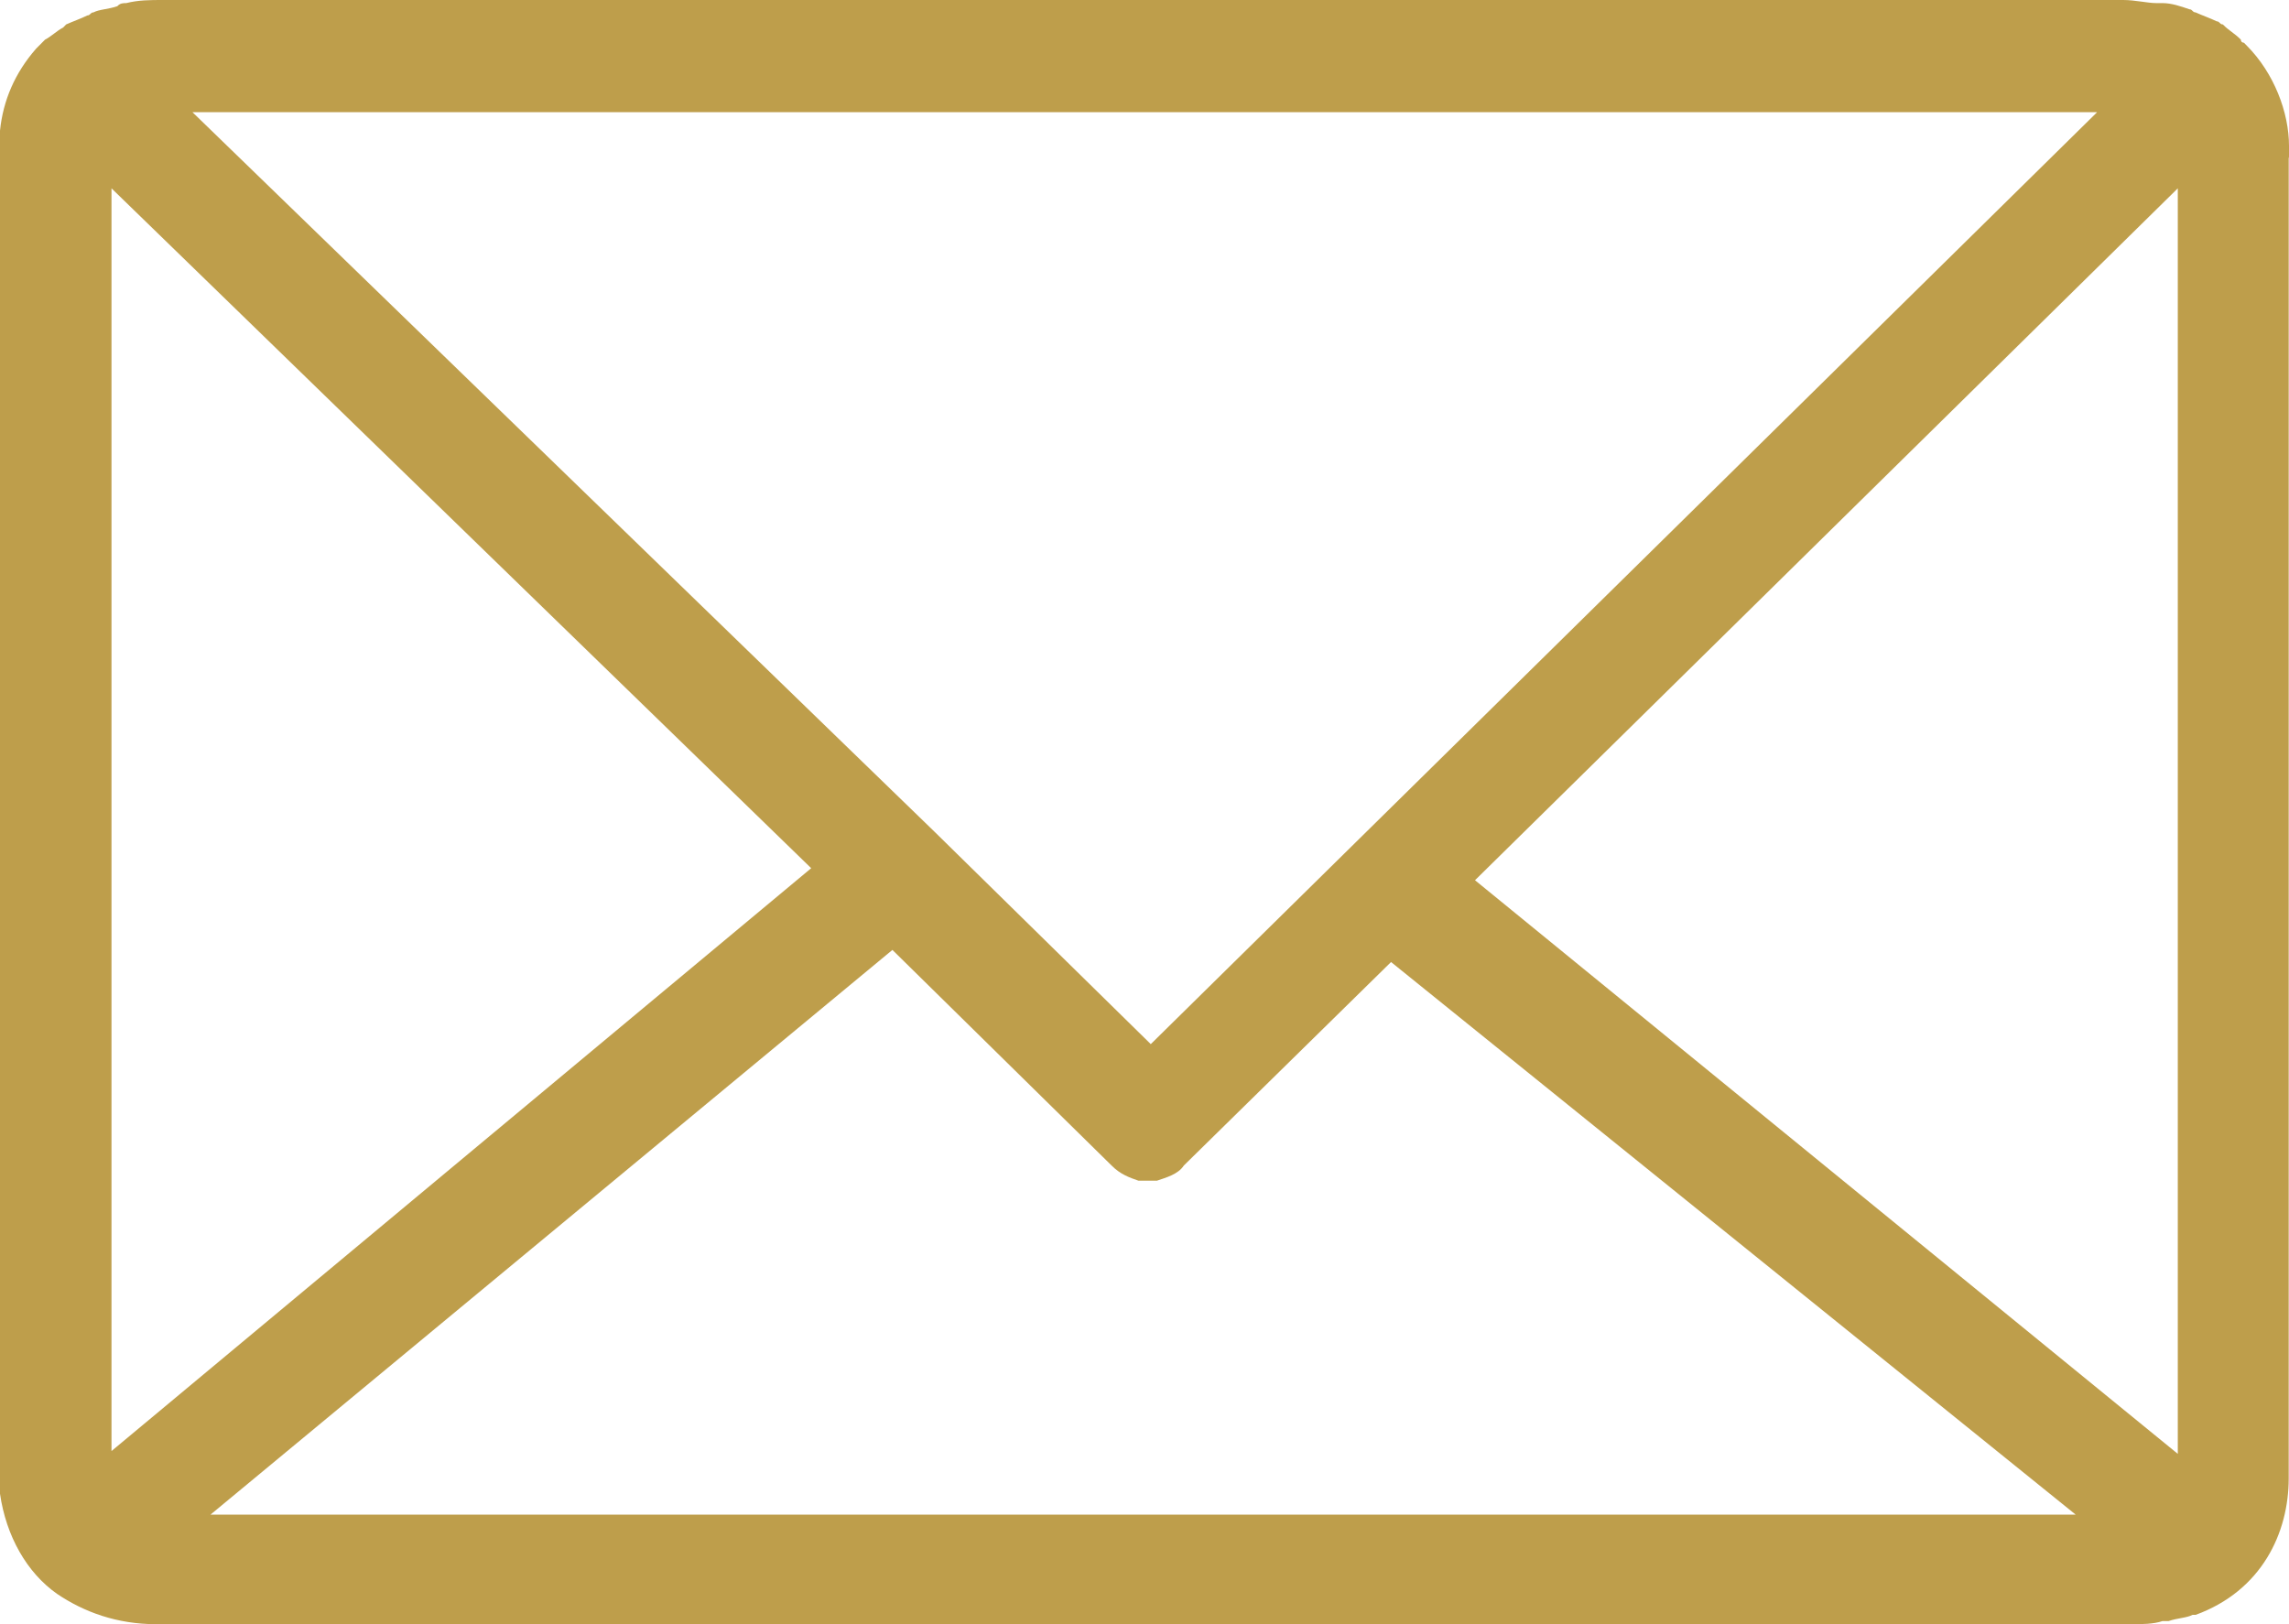
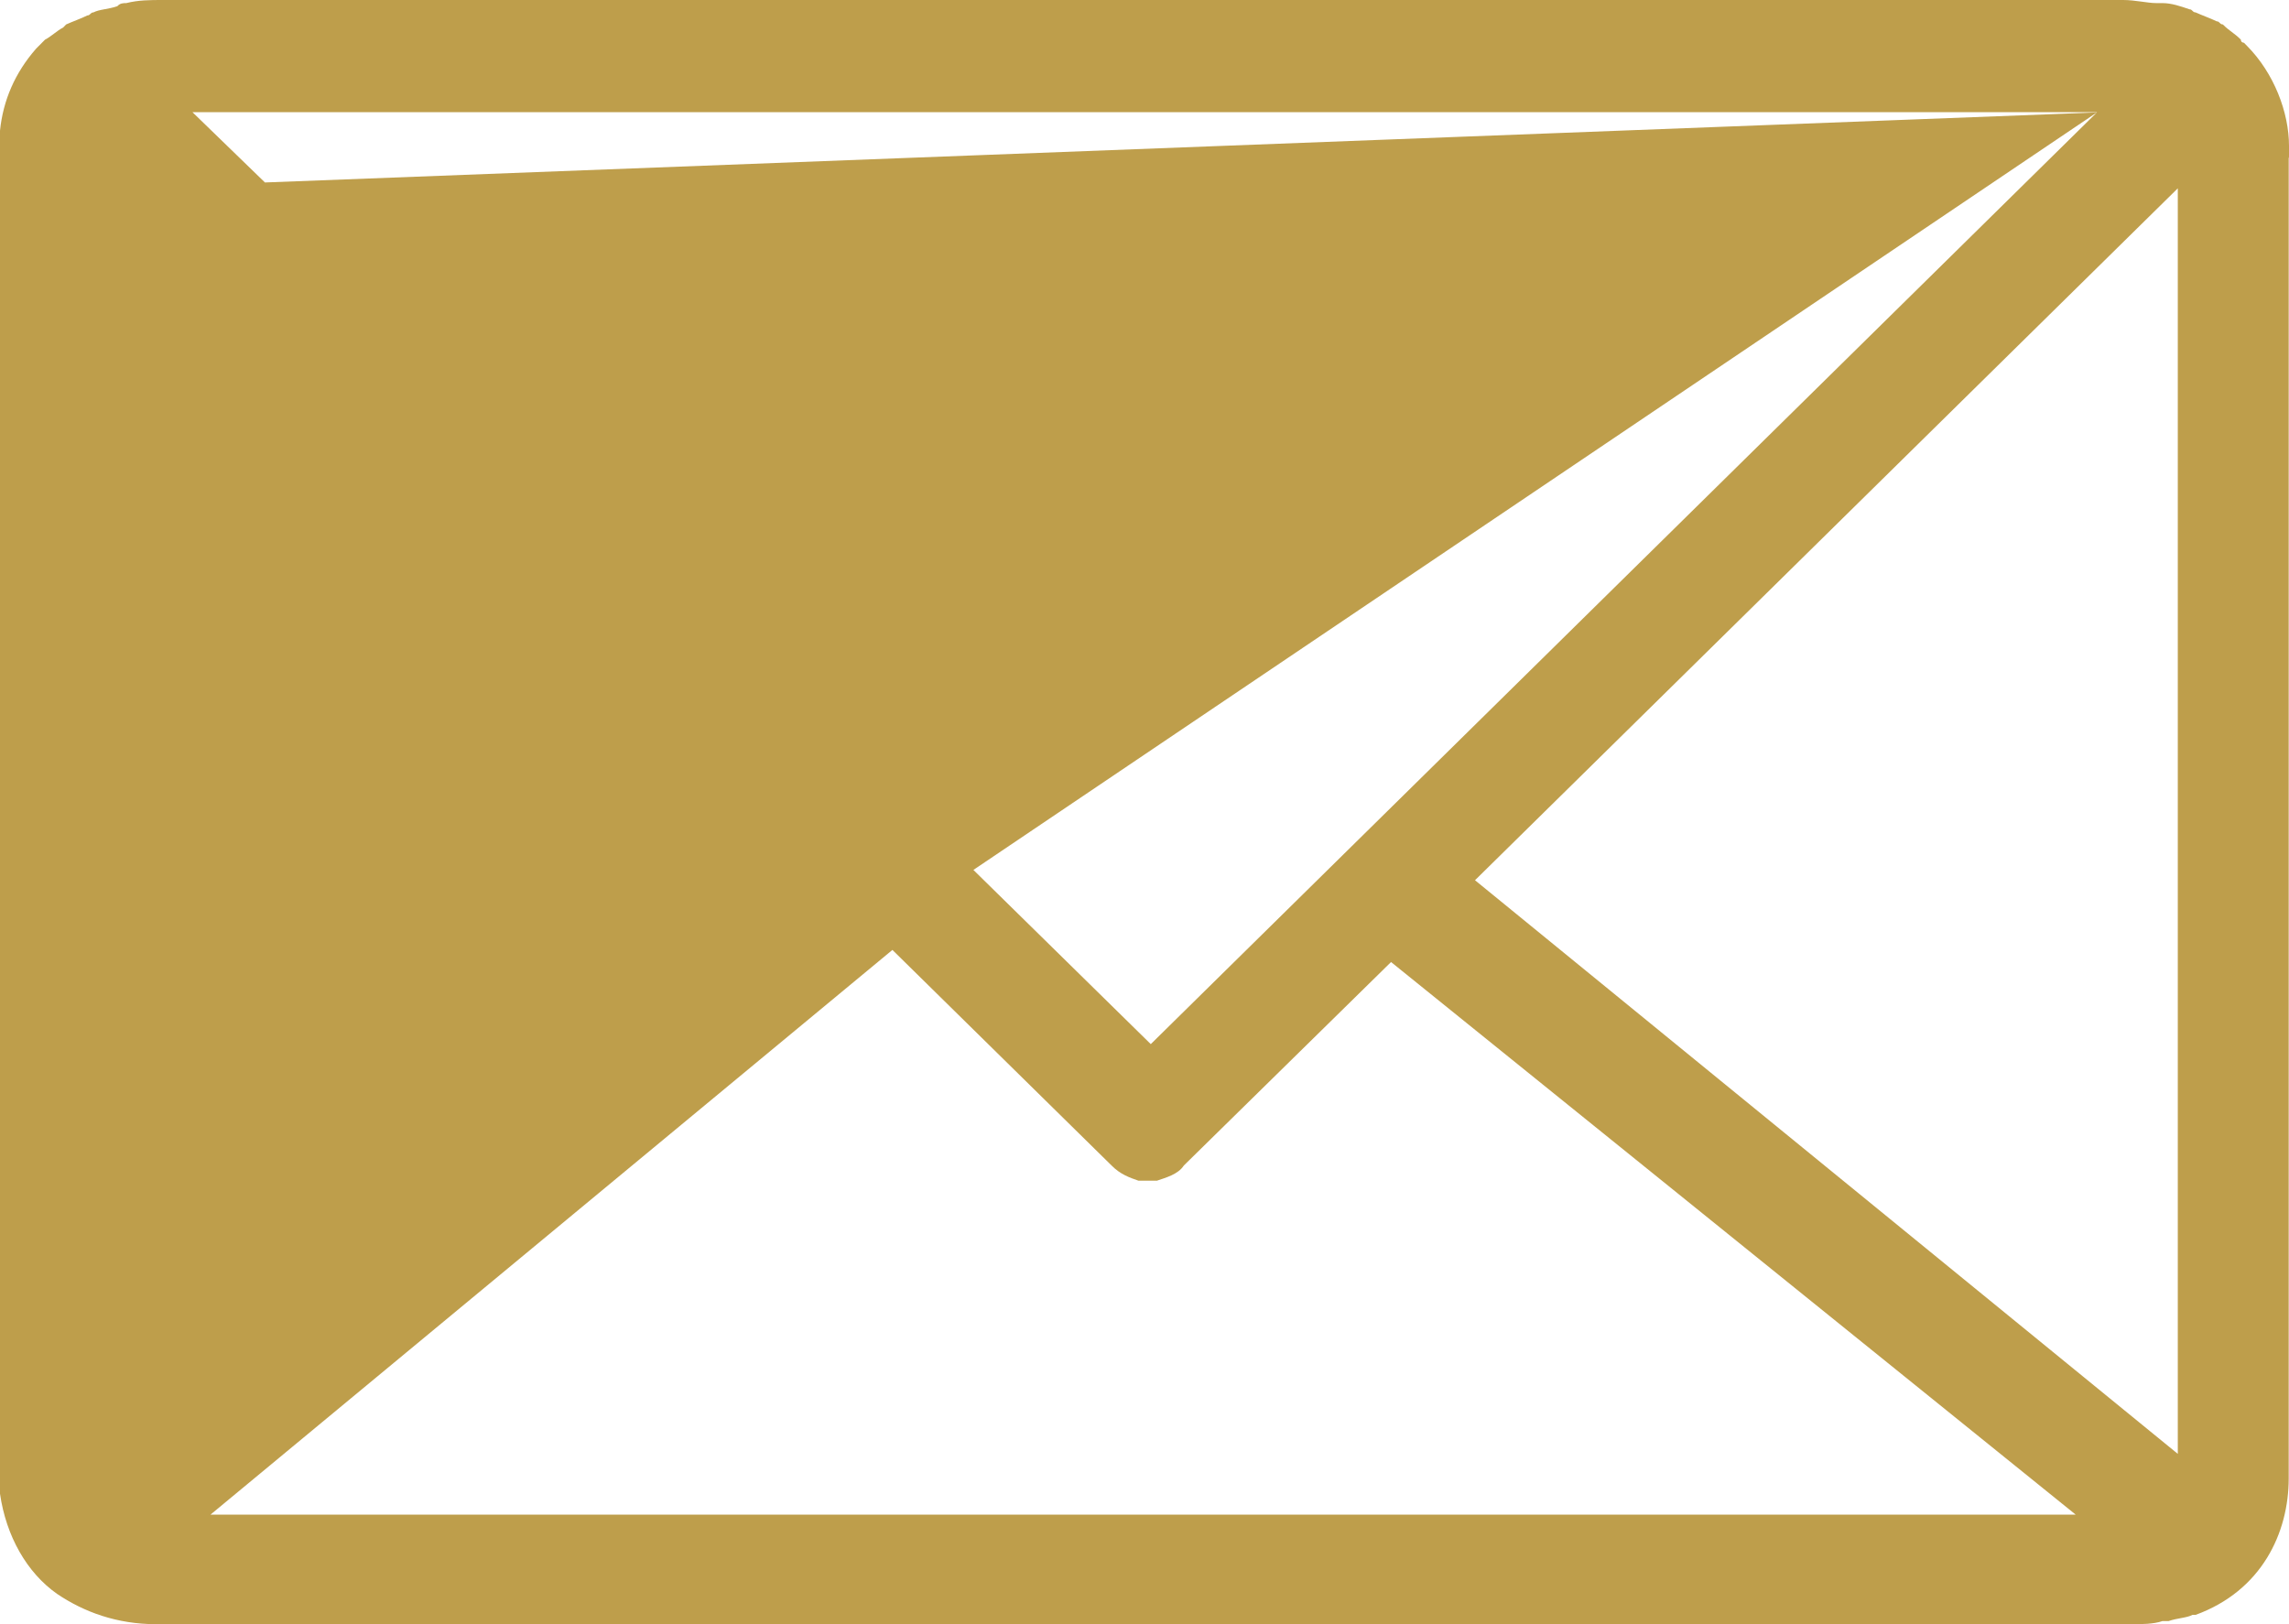
<svg xmlns="http://www.w3.org/2000/svg" id="Untitled-P%E1gina%201" viewBox="0 0 31 22" style="background-color:#ffffff00" xml:space="preserve" x="0px" y="0px" width="31px" height="22px">
  <g>
-     <path d="M 31 2.098 L 31 1.976 C 31 1.523 30.797 0.99 30.431 0.621 L 30.39 0.579 C 30.39 0.579 30.348 0.579 30.348 0.537 C 30.266 0.453 30.186 0.415 30.104 0.331 C 30.062 0.331 30.062 0.289 30.021 0.289 C 29.938 0.248 29.817 0.206 29.735 0.168 C 29.693 0.168 29.693 0.126 29.652 0.126 C 29.531 0.084 29.407 0.042 29.286 0.042 C 29.245 0.042 29.245 0.042 29.203 0.042 C 29.083 0.042 28.917 0 28.755 0 L 2.2 0 C 2.038 0 1.875 0 1.71 0.042 C 1.669 0.042 1.627 0.042 1.589 0.084 C 1.469 0.126 1.345 0.126 1.265 0.168 C 1.224 0.168 1.224 0.209 1.183 0.209 C 1.1 0.251 0.979 0.293 0.896 0.331 L 0.855 0.373 C 0.772 0.415 0.693 0.495 0.61 0.537 C 0.569 0.579 0.527 0.621 0.489 0.659 C 0.203 0.986 0.042 1.359 0 1.77 C 0 1.812 0 1.812 0 1.854 L 0 20.15 C 0 20.192 0 20.192 0 20.233 C 0.083 20.809 0.365 21.303 0.772 21.589 C 1.137 21.836 1.586 22 2.113 22 L 28.838 22 C 28.838 22 28.838 22 28.88 22 L 28.88 22 C 29 22 29.166 22 29.286 21.958 C 29.328 21.958 29.328 21.958 29.369 21.958 C 29.49 21.916 29.614 21.916 29.693 21.874 L 29.735 21.874 C 30.631 21.547 30.996 20.763 30.996 20.024 L 30.996 19.902 L 30.996 19.86 L 30.996 19.818 L 30.996 2.22 C 30.996 2.178 30.996 2.178 30.996 2.136 C 31 2.14 31 2.14 31 2.098 ZM 28.398 1.523 L 15.585 14.143 L 12.655 11.265 L 12.655 11.265 L 2.606 1.519 L 28.398 1.519 L 28.398 1.523 ZM 1.51 19.655 L 1.51 2.551 L 10.986 11.76 L 1.51 19.655 ZM 15.178 20.516 L 2.851 20.516 L 12.086 12.867 L 15.054 15.787 C 15.174 15.909 15.299 15.951 15.419 15.993 L 15.46 15.993 C 15.502 15.993 15.502 15.993 15.543 15.993 L 15.543 15.993 C 15.585 15.993 15.626 15.993 15.626 15.993 L 15.668 15.993 C 15.788 15.951 15.954 15.909 16.033 15.787 L 18.839 13.031 L 28.111 20.516 L 15.178 20.516 L 15.178 20.516 ZM 29.494 19.693 L 19.976 11.923 L 29.494 2.551 L 29.494 19.693 Z" fill="#be9e4b" />
+     <path d="M 31 2.098 L 31 1.976 C 31 1.523 30.797 0.99 30.431 0.621 L 30.39 0.579 C 30.39 0.579 30.348 0.579 30.348 0.537 C 30.266 0.453 30.186 0.415 30.104 0.331 C 30.062 0.331 30.062 0.289 30.021 0.289 C 29.938 0.248 29.817 0.206 29.735 0.168 C 29.693 0.168 29.693 0.126 29.652 0.126 C 29.531 0.084 29.407 0.042 29.286 0.042 C 29.245 0.042 29.245 0.042 29.203 0.042 C 29.083 0.042 28.917 0 28.755 0 L 2.2 0 C 2.038 0 1.875 0 1.71 0.042 C 1.669 0.042 1.627 0.042 1.589 0.084 C 1.469 0.126 1.345 0.126 1.265 0.168 C 1.224 0.168 1.224 0.209 1.183 0.209 C 1.1 0.251 0.979 0.293 0.896 0.331 L 0.855 0.373 C 0.772 0.415 0.693 0.495 0.61 0.537 C 0.569 0.579 0.527 0.621 0.489 0.659 C 0.203 0.986 0.042 1.359 0 1.77 C 0 1.812 0 1.812 0 1.854 L 0 20.15 C 0 20.192 0 20.192 0 20.233 C 0.083 20.809 0.365 21.303 0.772 21.589 C 1.137 21.836 1.586 22 2.113 22 L 28.838 22 C 28.838 22 28.838 22 28.88 22 L 28.88 22 C 29 22 29.166 22 29.286 21.958 C 29.328 21.958 29.328 21.958 29.369 21.958 C 29.49 21.916 29.614 21.916 29.693 21.874 L 29.735 21.874 C 30.631 21.547 30.996 20.763 30.996 20.024 L 30.996 19.902 L 30.996 19.86 L 30.996 19.818 L 30.996 2.22 C 30.996 2.178 30.996 2.178 30.996 2.136 C 31 2.14 31 2.14 31 2.098 ZM 28.398 1.523 L 15.585 14.143 L 12.655 11.265 L 12.655 11.265 L 2.606 1.519 L 28.398 1.519 L 28.398 1.523 ZL 1.51 2.551 L 10.986 11.76 L 1.51 19.655 ZM 15.178 20.516 L 2.851 20.516 L 12.086 12.867 L 15.054 15.787 C 15.174 15.909 15.299 15.951 15.419 15.993 L 15.46 15.993 C 15.502 15.993 15.502 15.993 15.543 15.993 L 15.543 15.993 C 15.585 15.993 15.626 15.993 15.626 15.993 L 15.668 15.993 C 15.788 15.951 15.954 15.909 16.033 15.787 L 18.839 13.031 L 28.111 20.516 L 15.178 20.516 L 15.178 20.516 ZM 29.494 19.693 L 19.976 11.923 L 29.494 2.551 L 29.494 19.693 Z" fill="#be9e4b" />
  </g>
</svg>